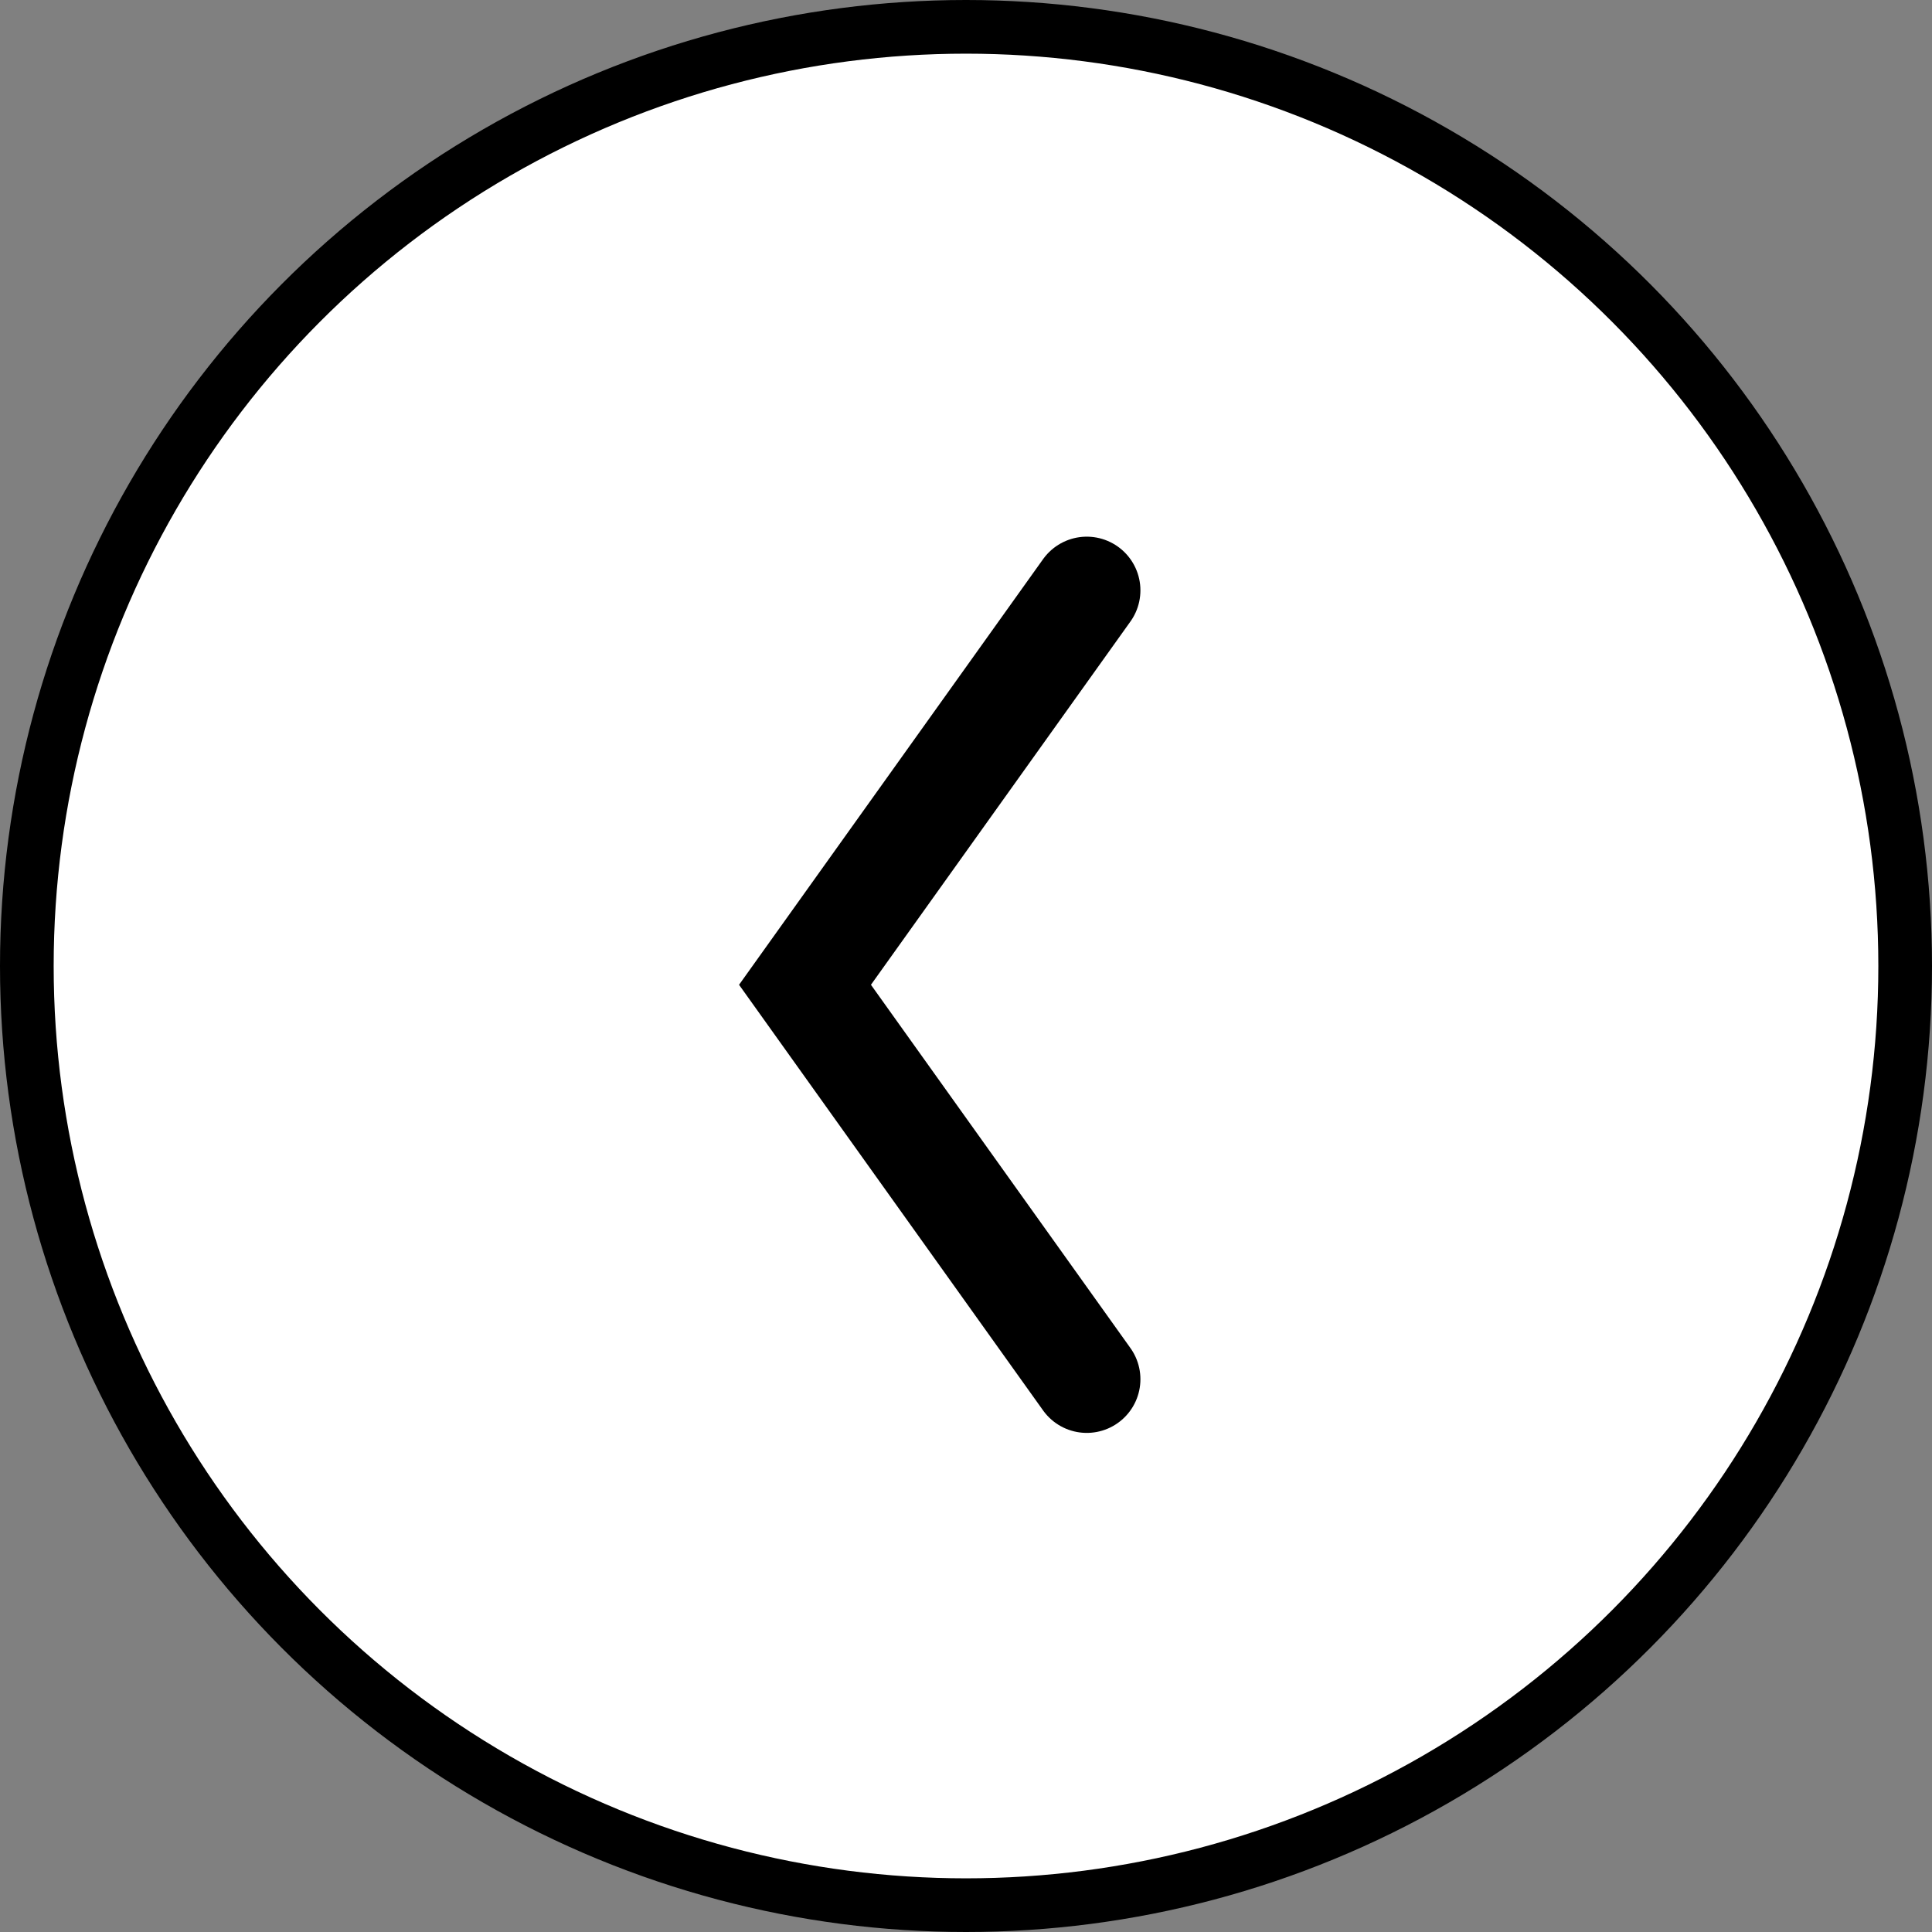
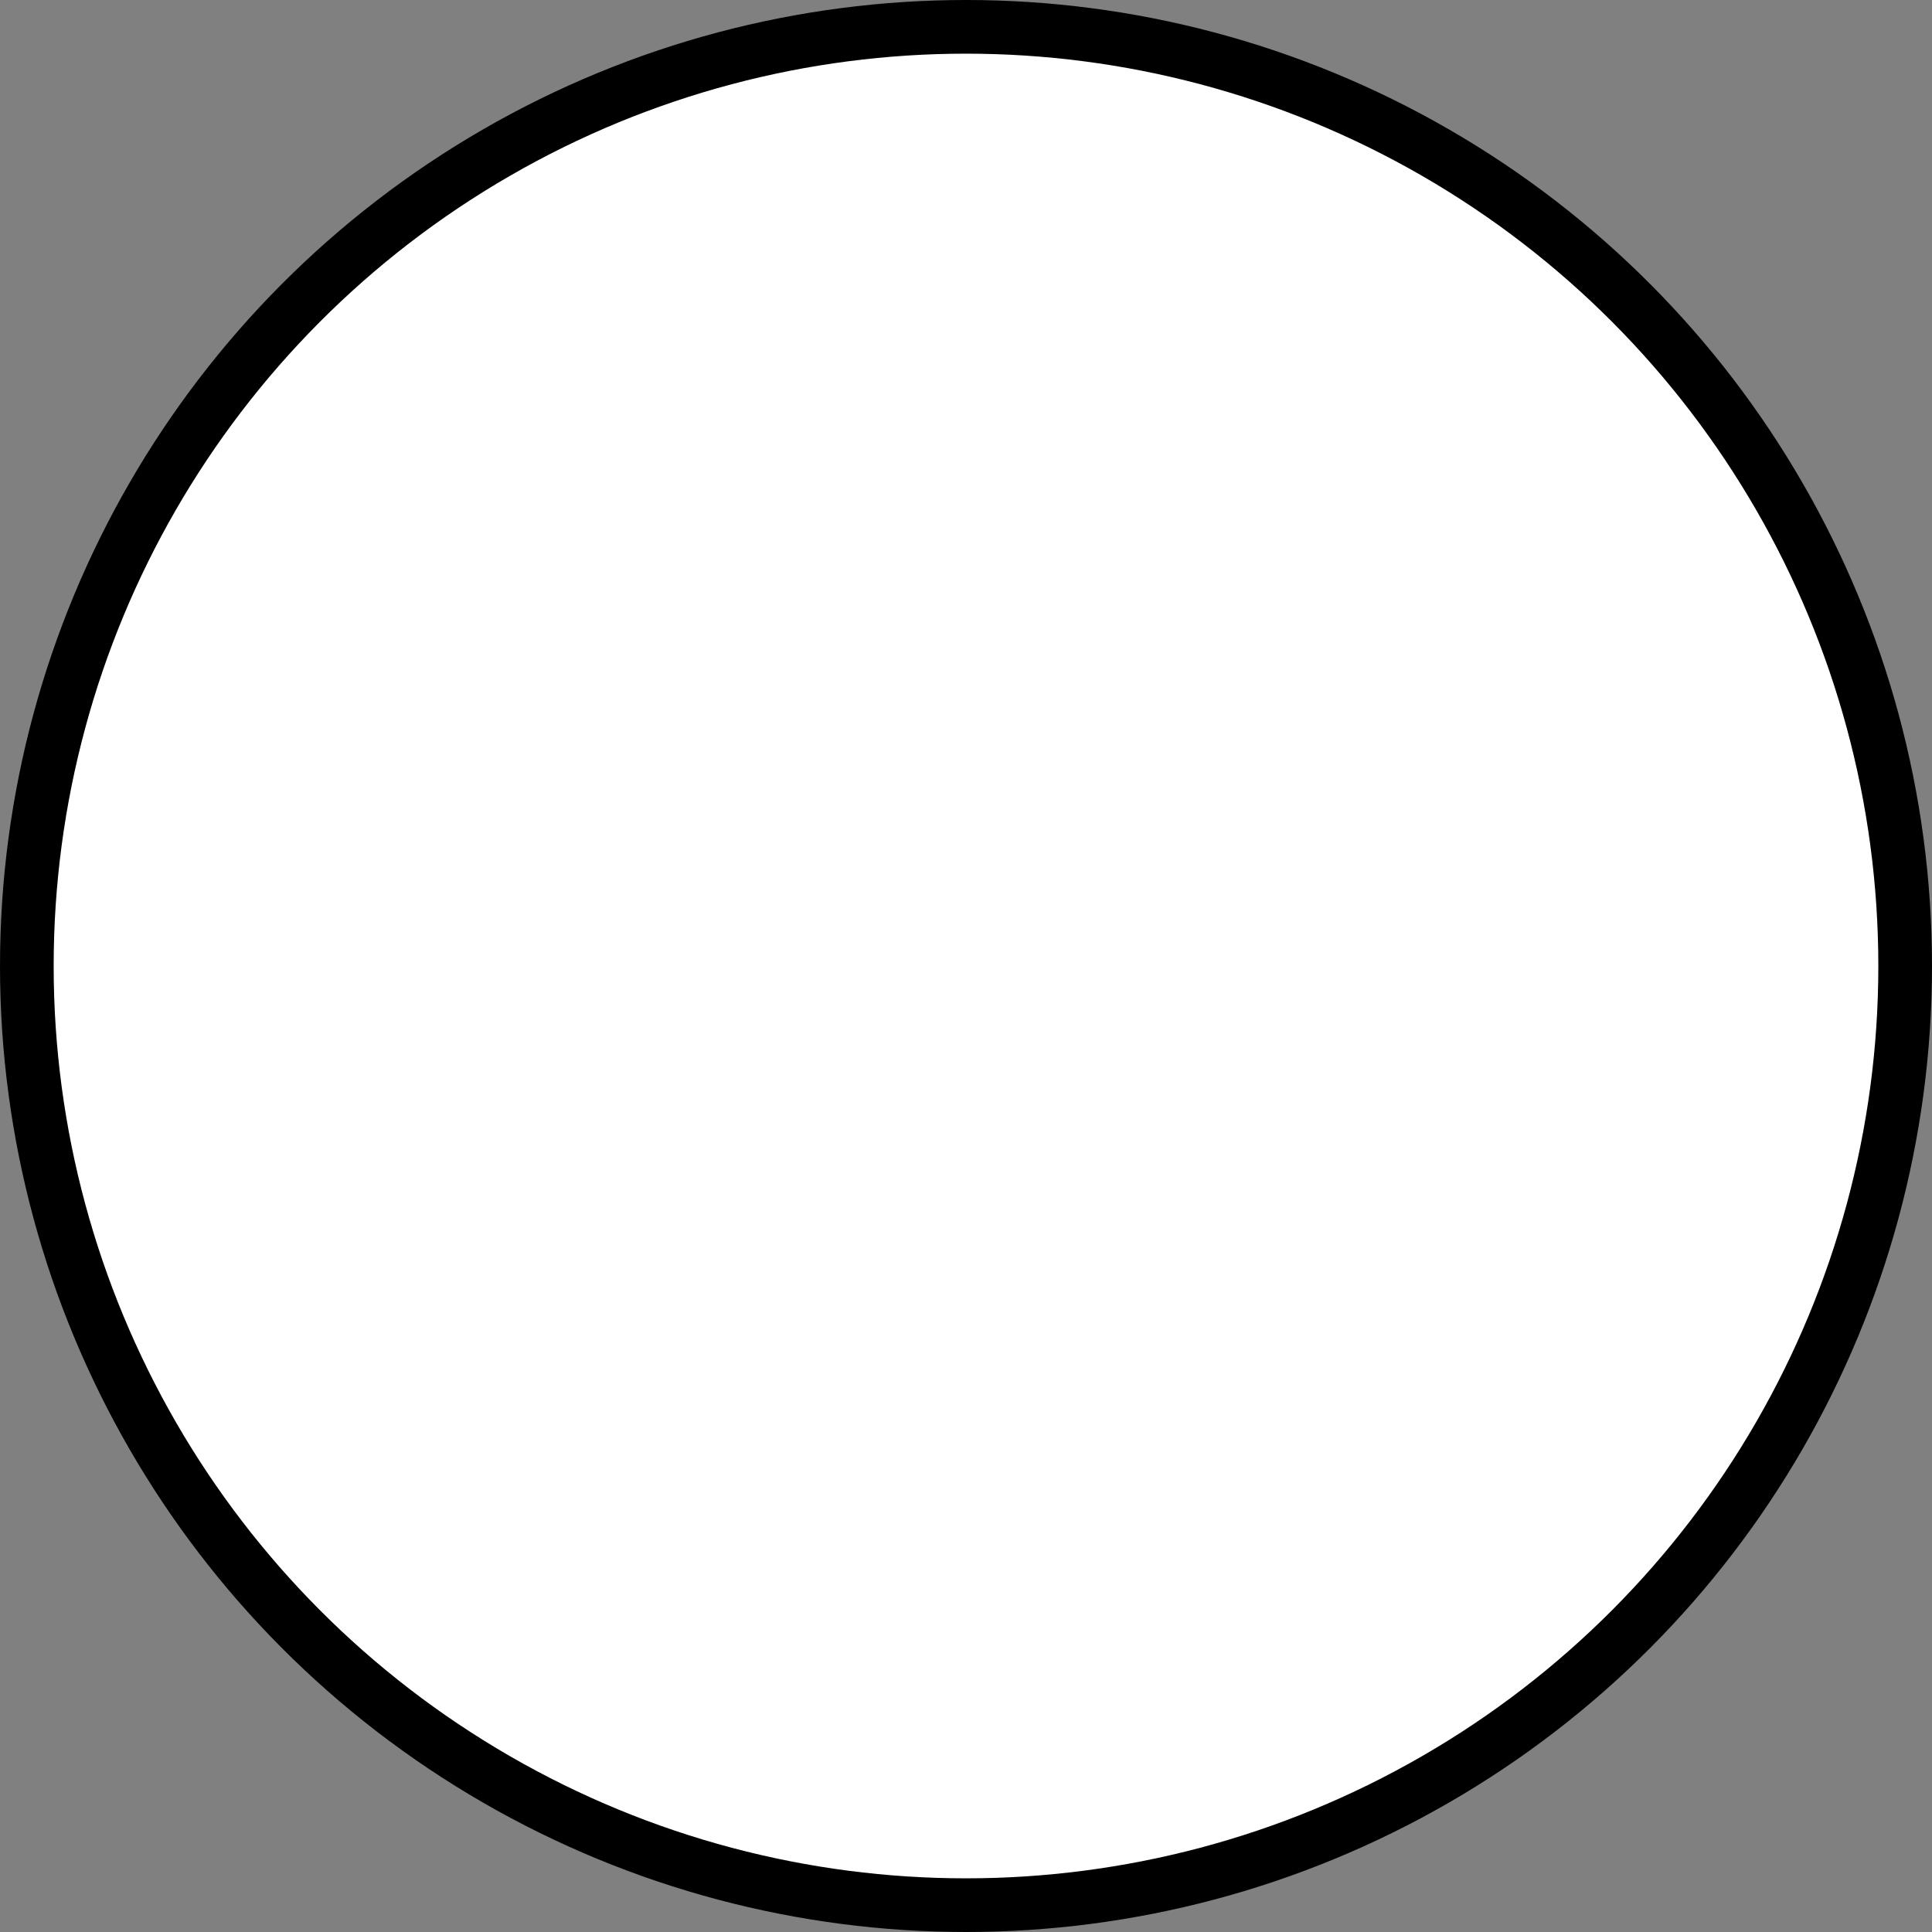
<svg xmlns="http://www.w3.org/2000/svg" width="36" height="36" viewBox="0 0 36 36" fill="none">
  <rect x="0" y="0" width="36" height="36" fill="#808080" stroke="none" />
  <circle cx="18" cy="18" r="17.5" fill="white" stroke="black" />
-   <path d="M20.25 25.7L15 18.35L20.25 11" stroke="black" stroke-width="2" stroke-linecap="round" />
</svg>